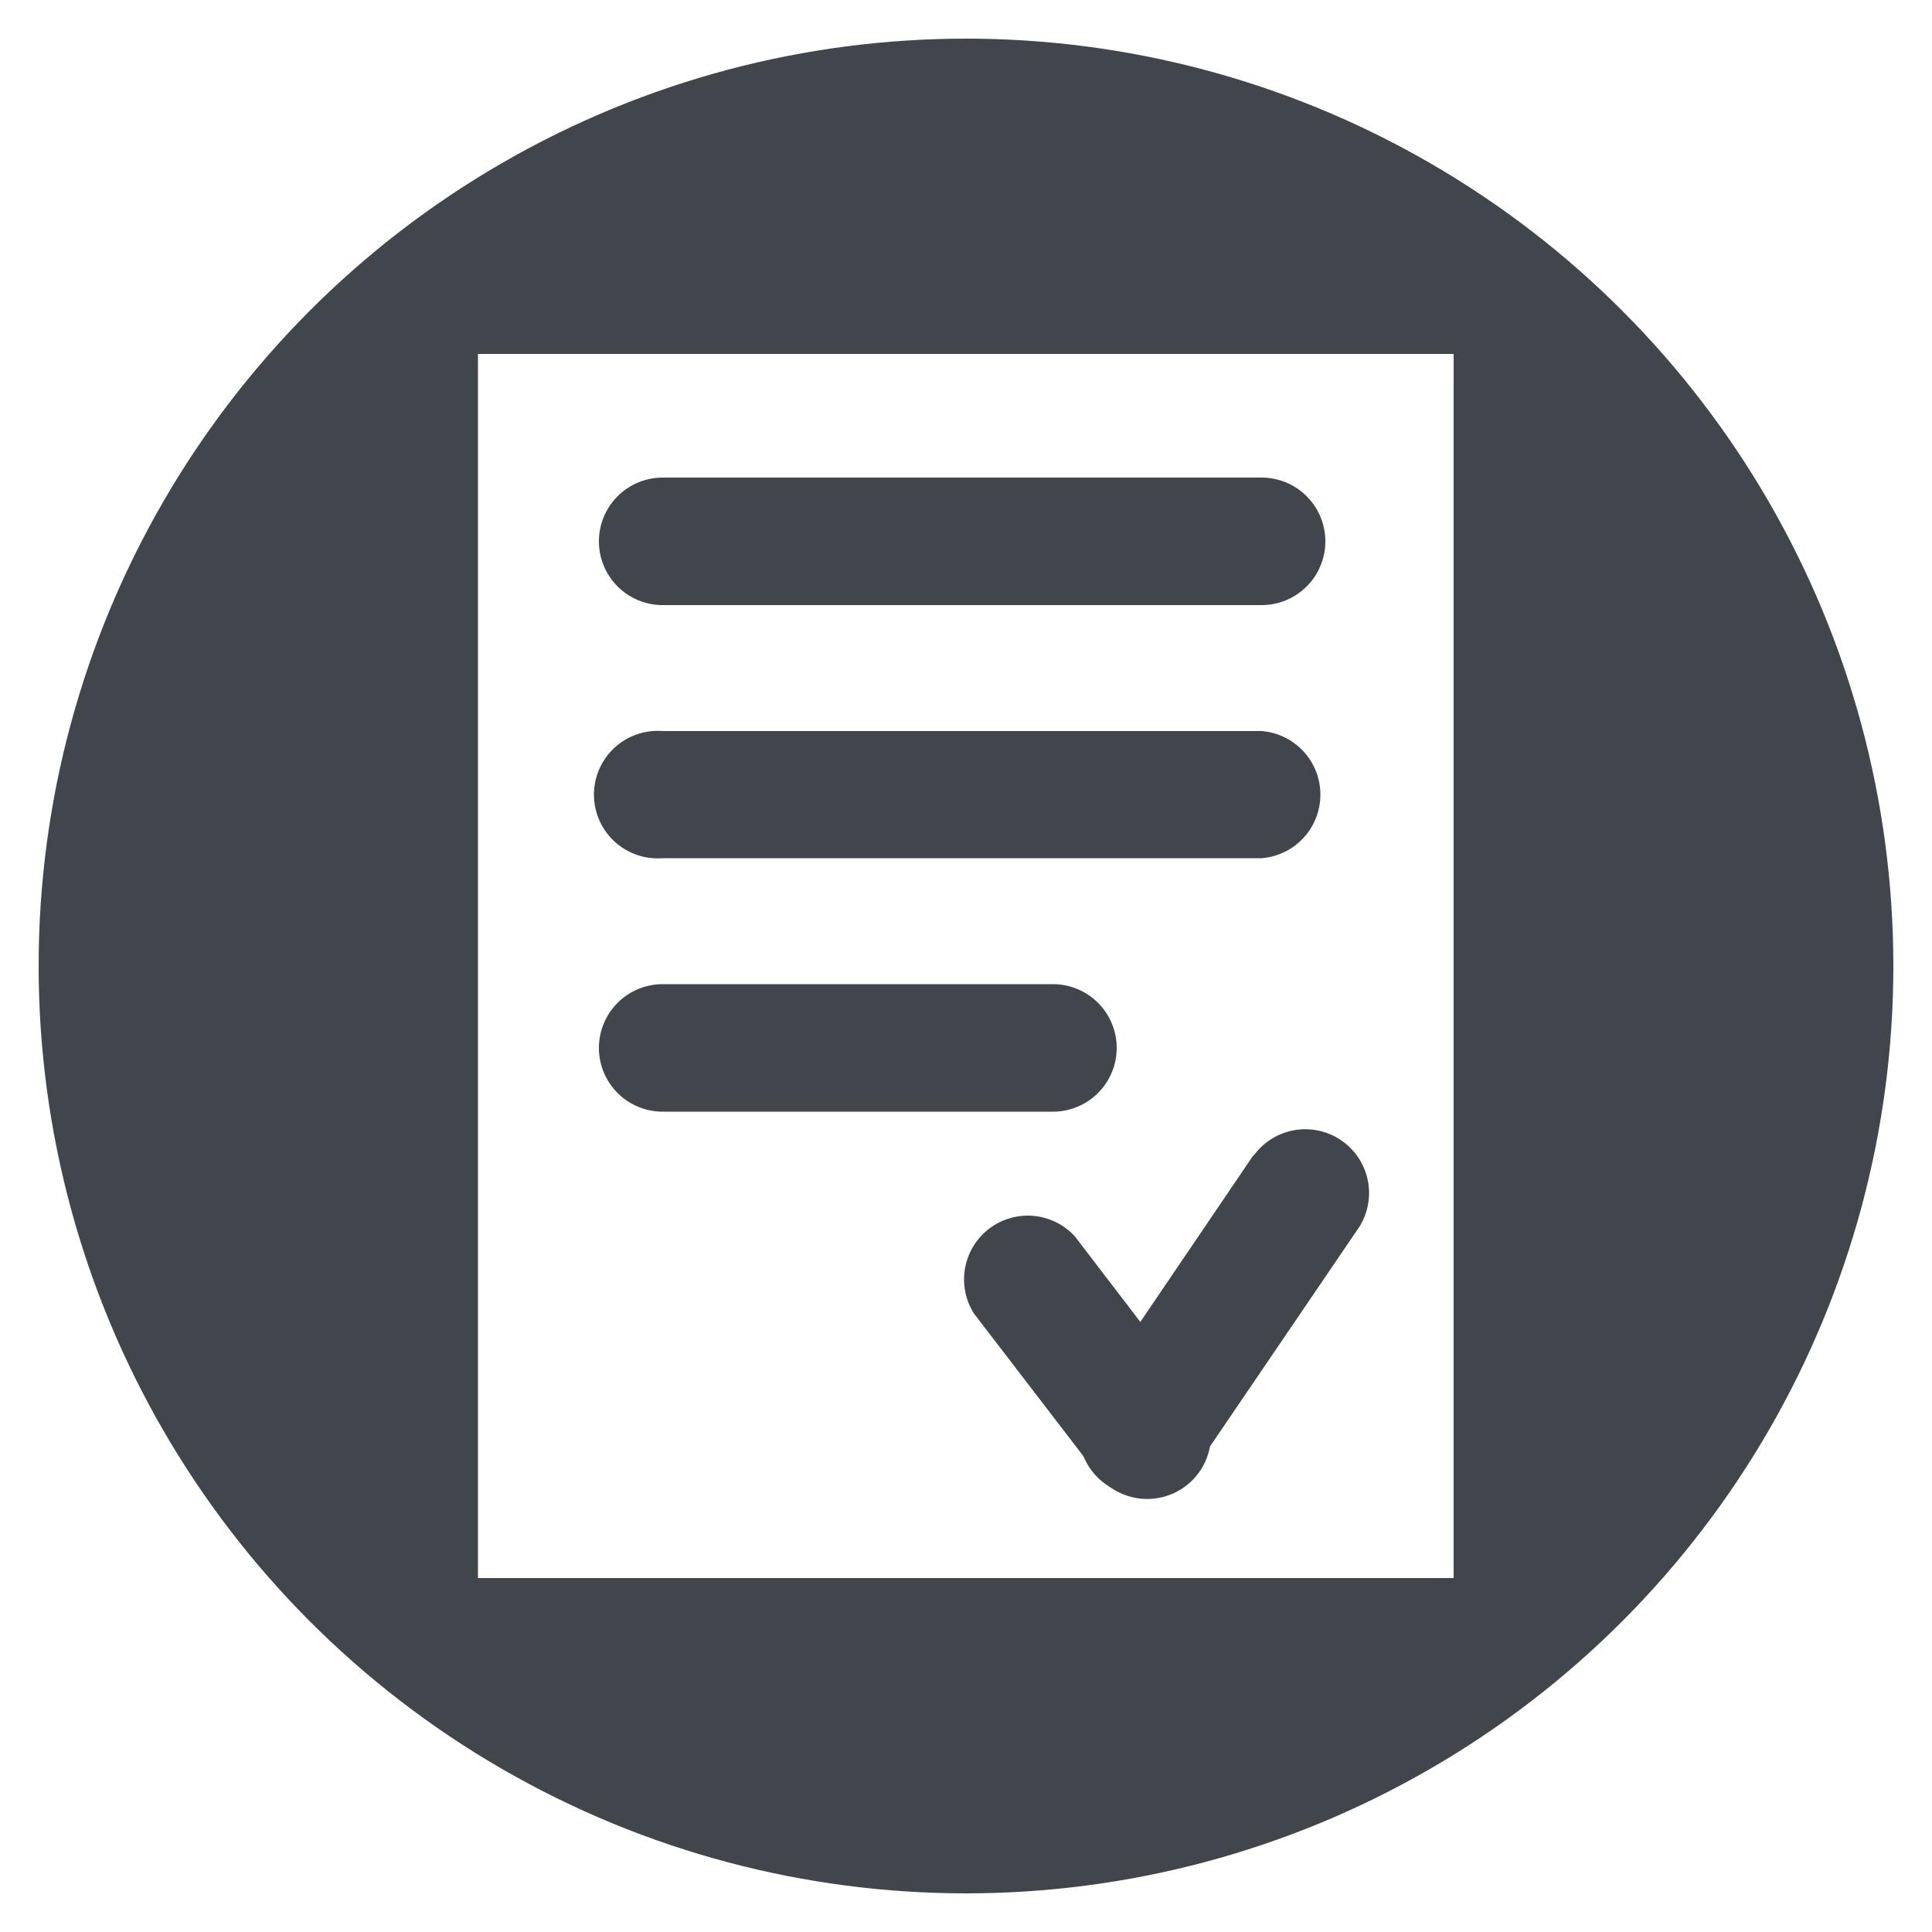
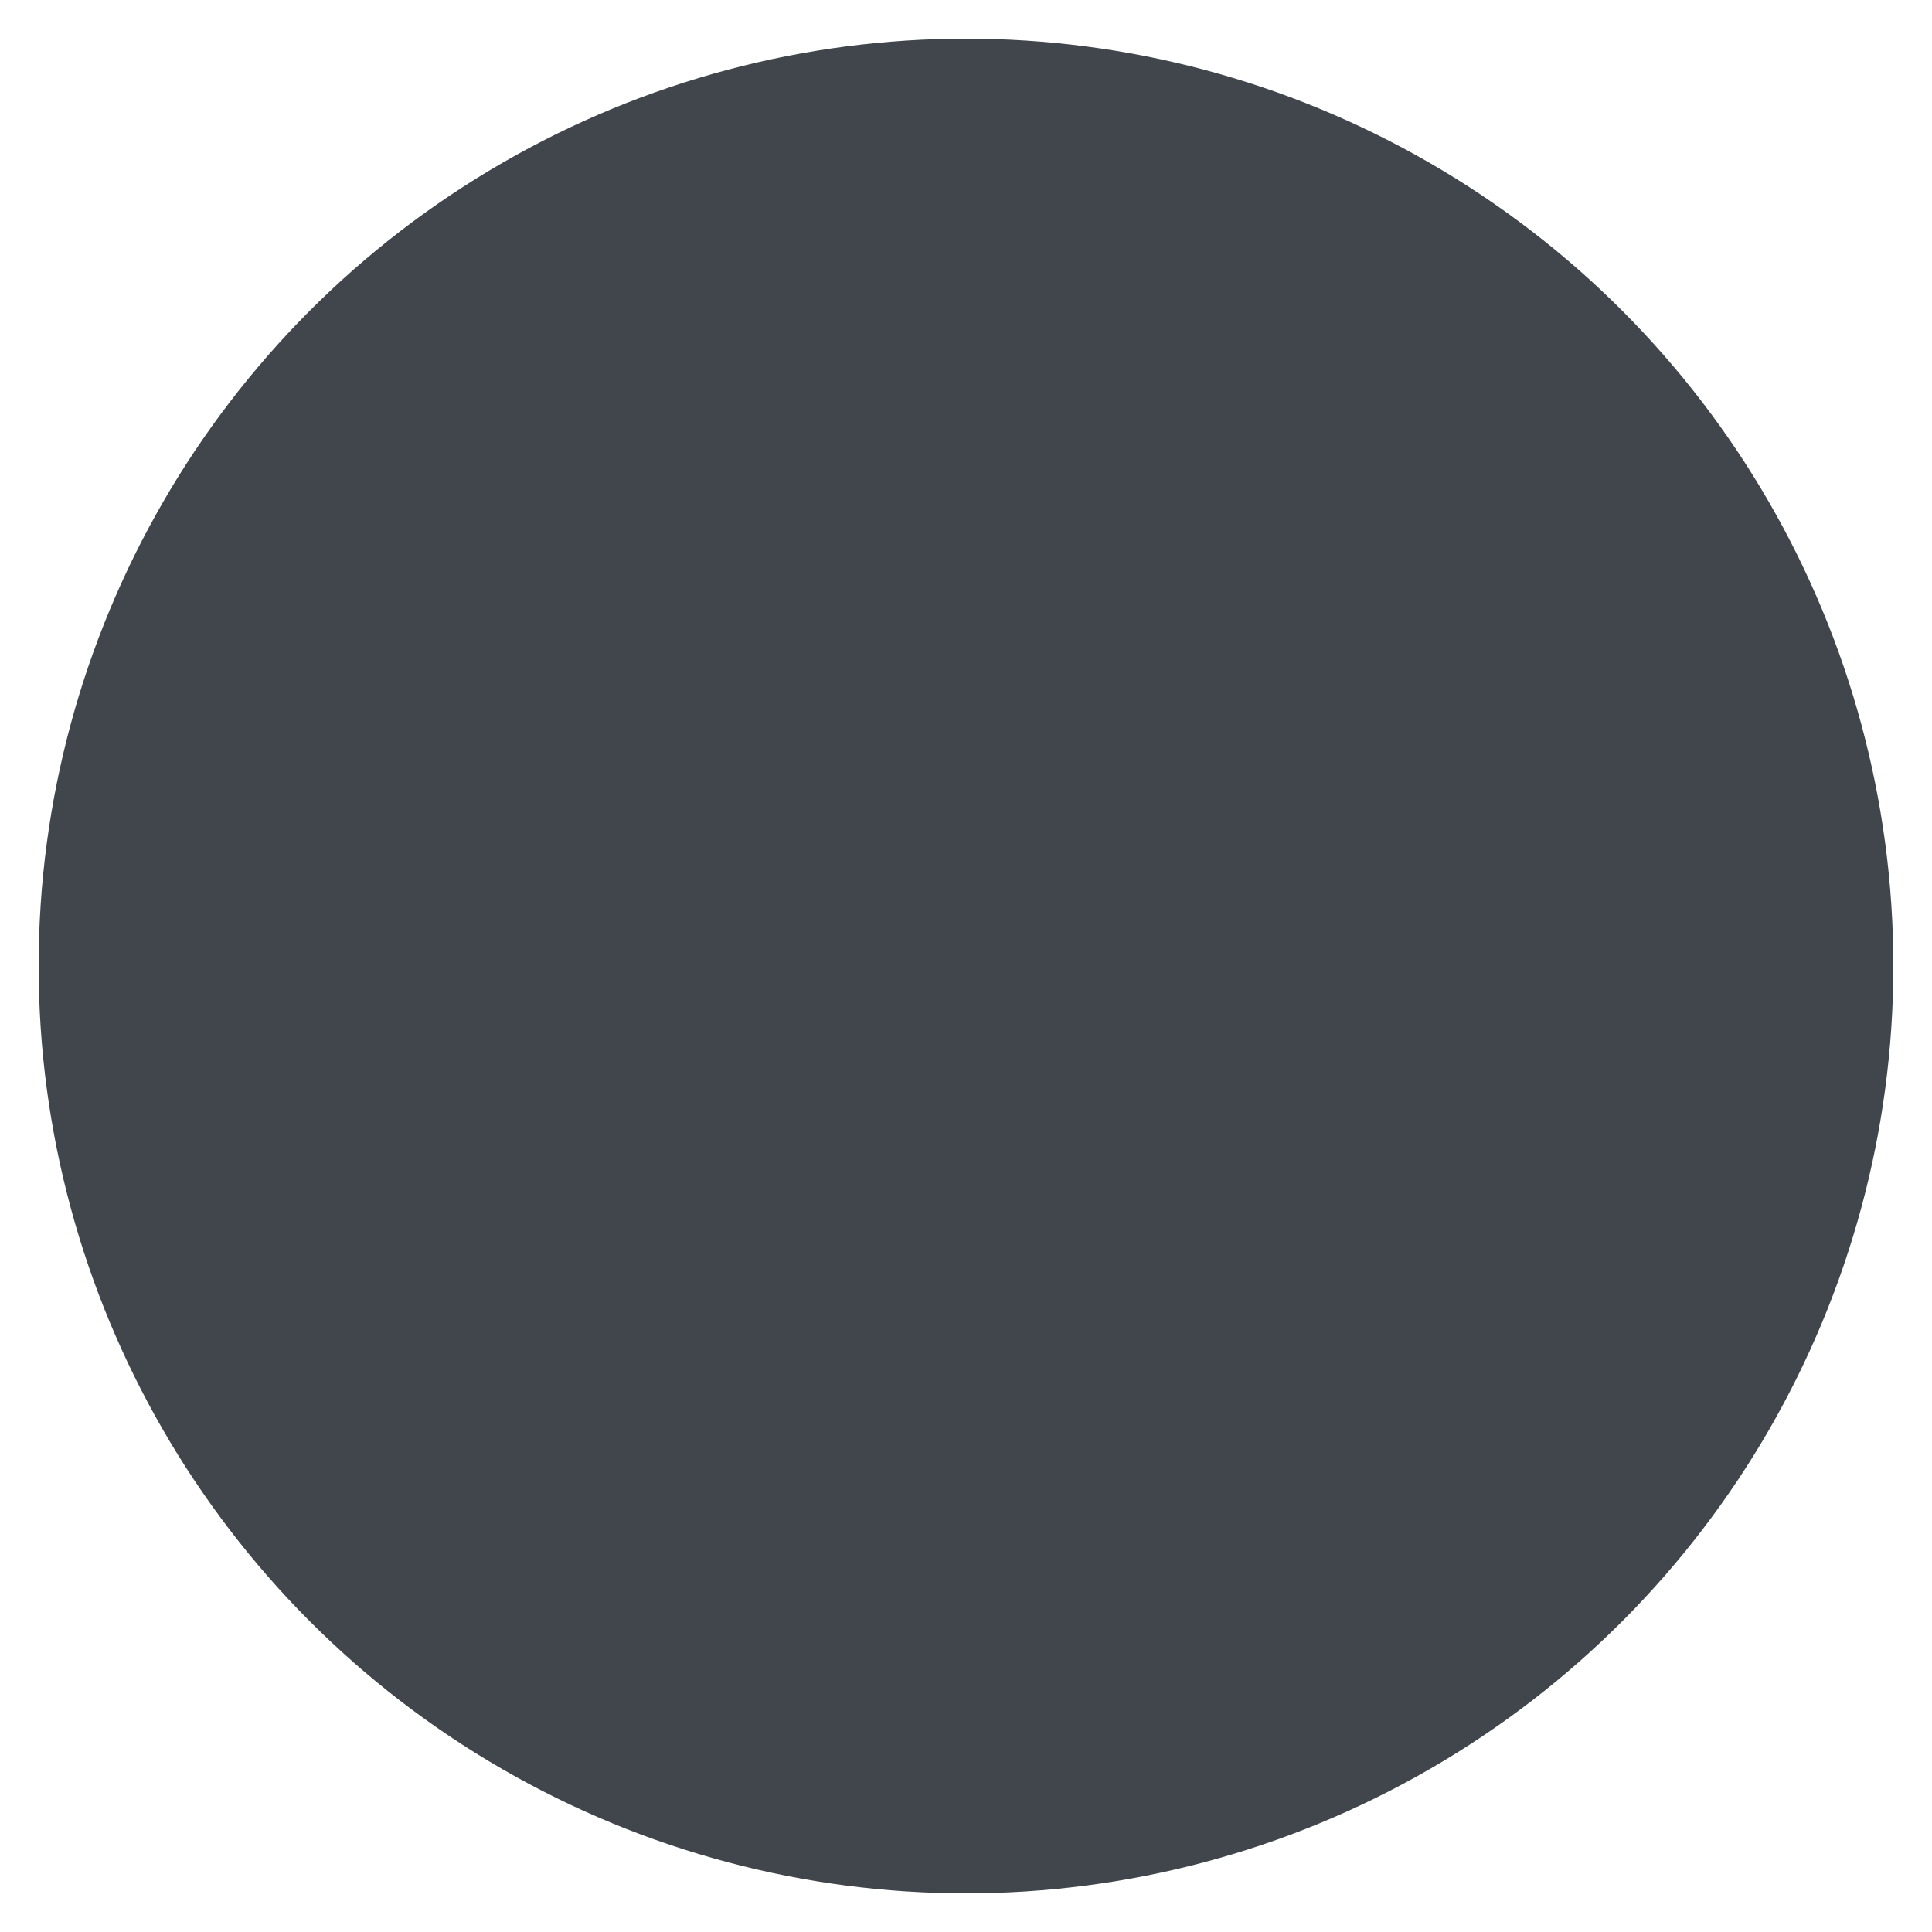
<svg xmlns="http://www.w3.org/2000/svg" id="df801d15-d942-4bda-bcdd-370eccf642bd" data-name="Layer 2" viewBox="0 0 50 50">
  <defs>
    <style>.abd3a1c2-8fc6-4979-86c3-fdee9e01884a{fill:#41464d;}.\37 e1e0382-cc4b-4f4b-a38b-1fc5d9478b27{fill:#fff;}</style>
  </defs>
  <title>GS-icon_inschrjven_</title>
  <circle class="abd3a1c2-8fc6-4979-86c3-fdee9e01884a" cx="25" cy="25" r="24" />
-   <rect class="7e1e0382-cc4b-4f4b-a38b-1fc5d9478b27" x="12.37" y="9.16" width="25.25" height="31.68" />
-   <path class="abd3a1c2-8fc6-4979-86c3-fdee9e01884a" d="M32.65,12.36H17.15a1.65,1.65,0,1,0,0,3.3h15.5a1.65,1.65,0,0,0,0-3.3Z" />
-   <path class="abd3a1c2-8fc6-4979-86c3-fdee9e01884a" d="M32.65,18.92H17.15a1.65,1.65,0,1,0,0,3.29h15.5a1.65,1.65,0,0,0,0-3.29Z" />
  <path class="abd3a1c2-8fc6-4979-86c3-fdee9e01884a" d="M27.25,25.47H17.15a1.65,1.65,0,1,0,0,3.3h10.1a1.65,1.65,0,0,0,0-3.3Z" />
  <path class="abd3a1c2-8fc6-4979-86c3-fdee9e01884a" d="M32.45,29.88l-4.24,6.25A1.64,1.64,0,0,0,30.93,38l4.25-6.25a1.65,1.65,0,0,0-2.73-1.85Z" />
  <path class="abd3a1c2-8fc6-4979-86c3-fdee9e01884a" d="M30.88,36l-3.06-4a1.65,1.65,0,0,0-2.61,2l3.07,4a1.65,1.65,0,1,0,2.6-2Z" />
</svg>